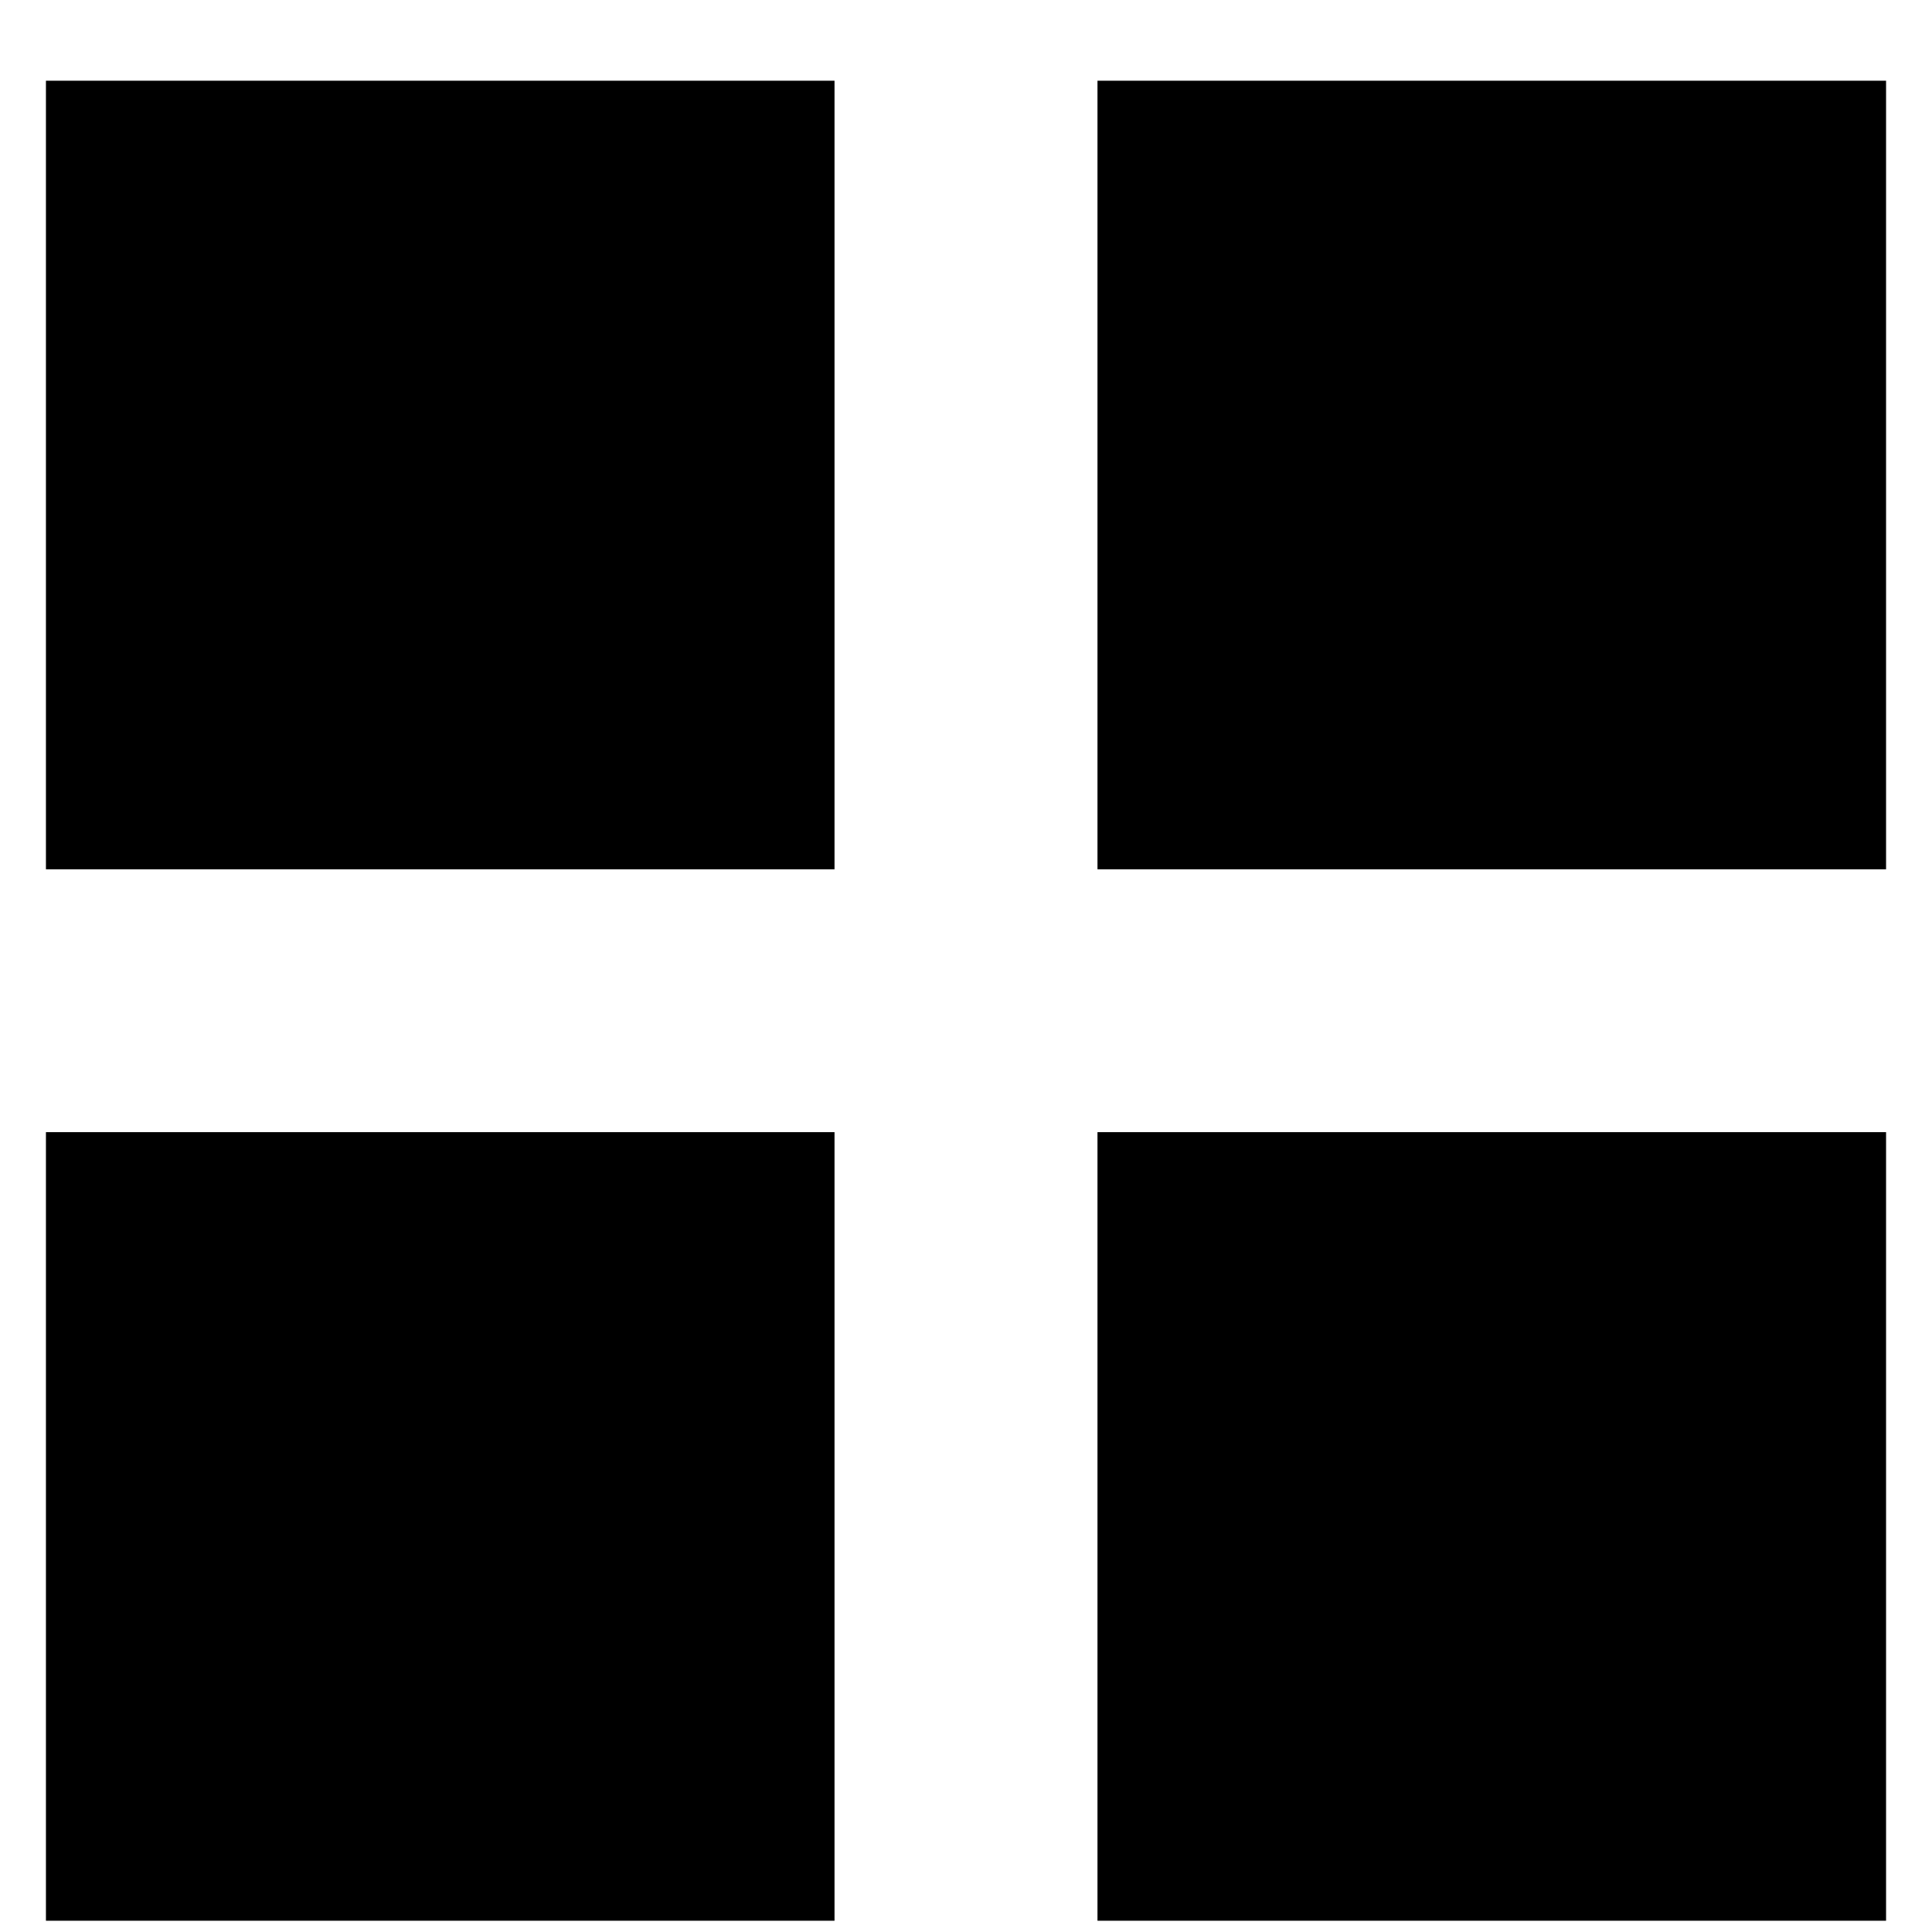
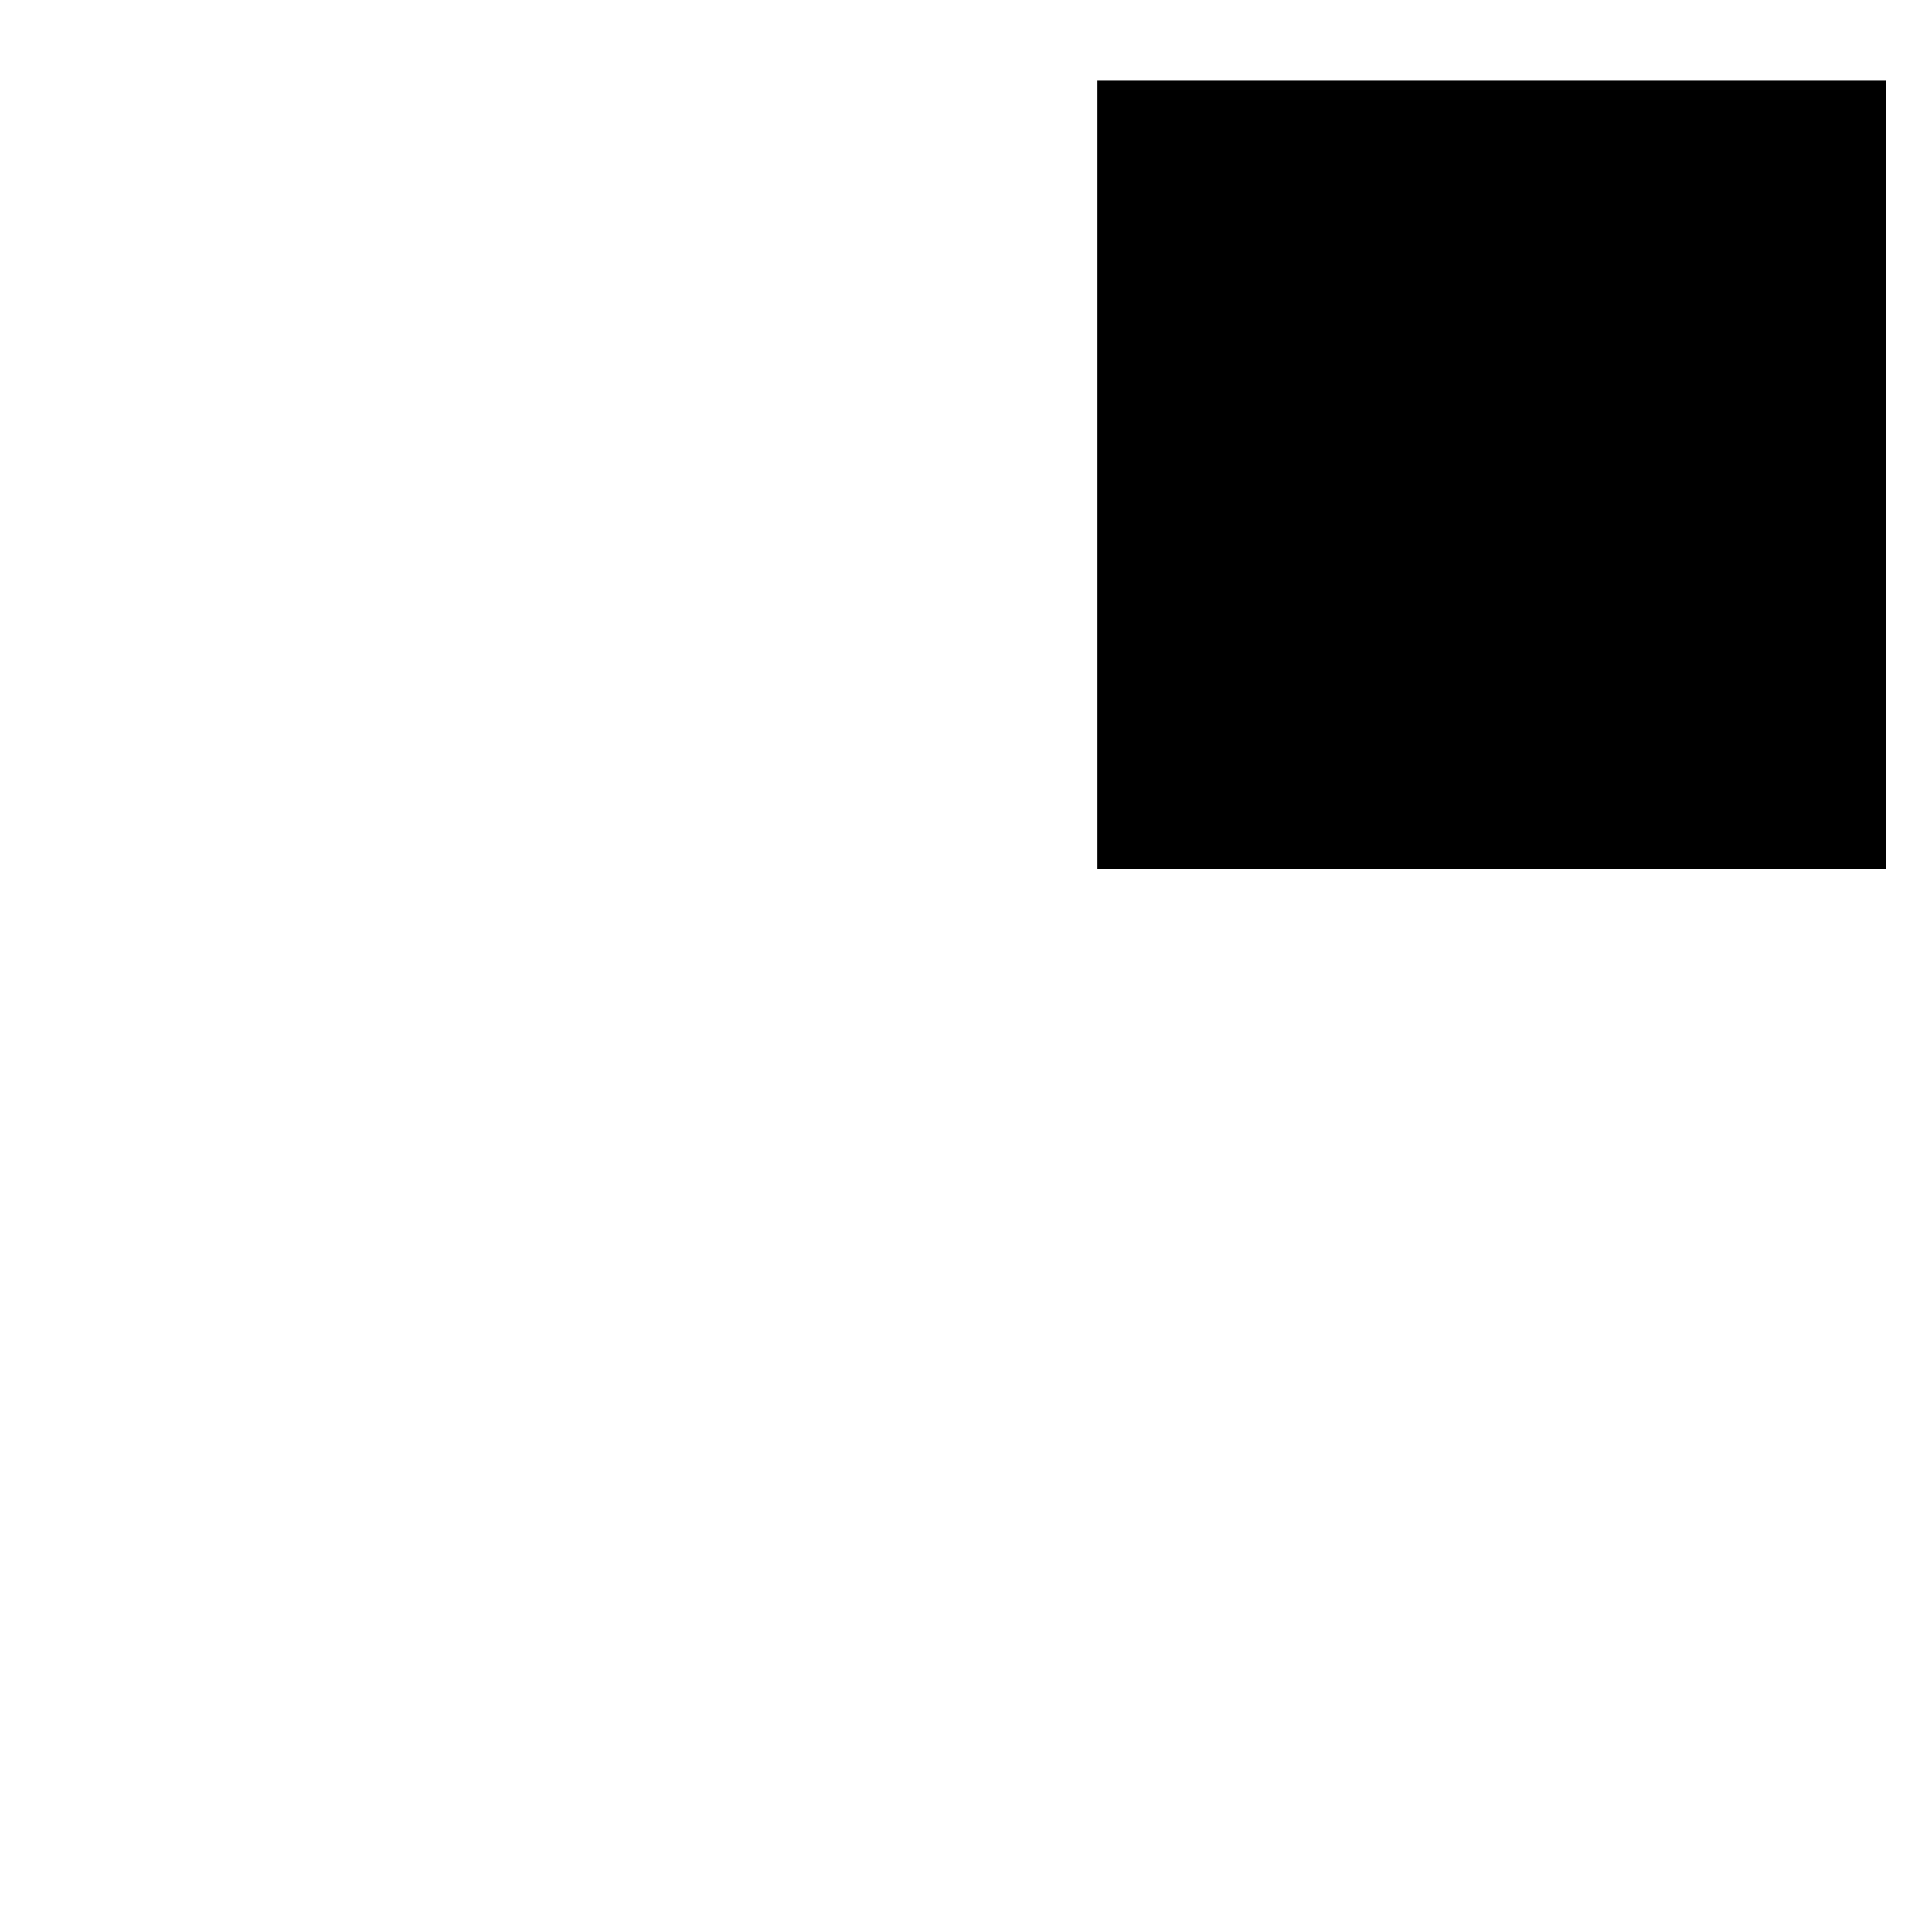
<svg xmlns="http://www.w3.org/2000/svg" width="18" height="18" viewBox="0 0 18 18" fill="none">
-   <rect x="0.428" y="0.752" width="7.347" height="7.347" fill="black" />
-   <rect x="0.428" y="10.548" width="7.347" height="7.347" fill="black" />
  <rect x="10.225" y="0.752" width="7.347" height="7.347" fill="black" />
-   <rect x="10.225" y="10.548" width="7.347" height="7.347" fill="black" />
</svg>